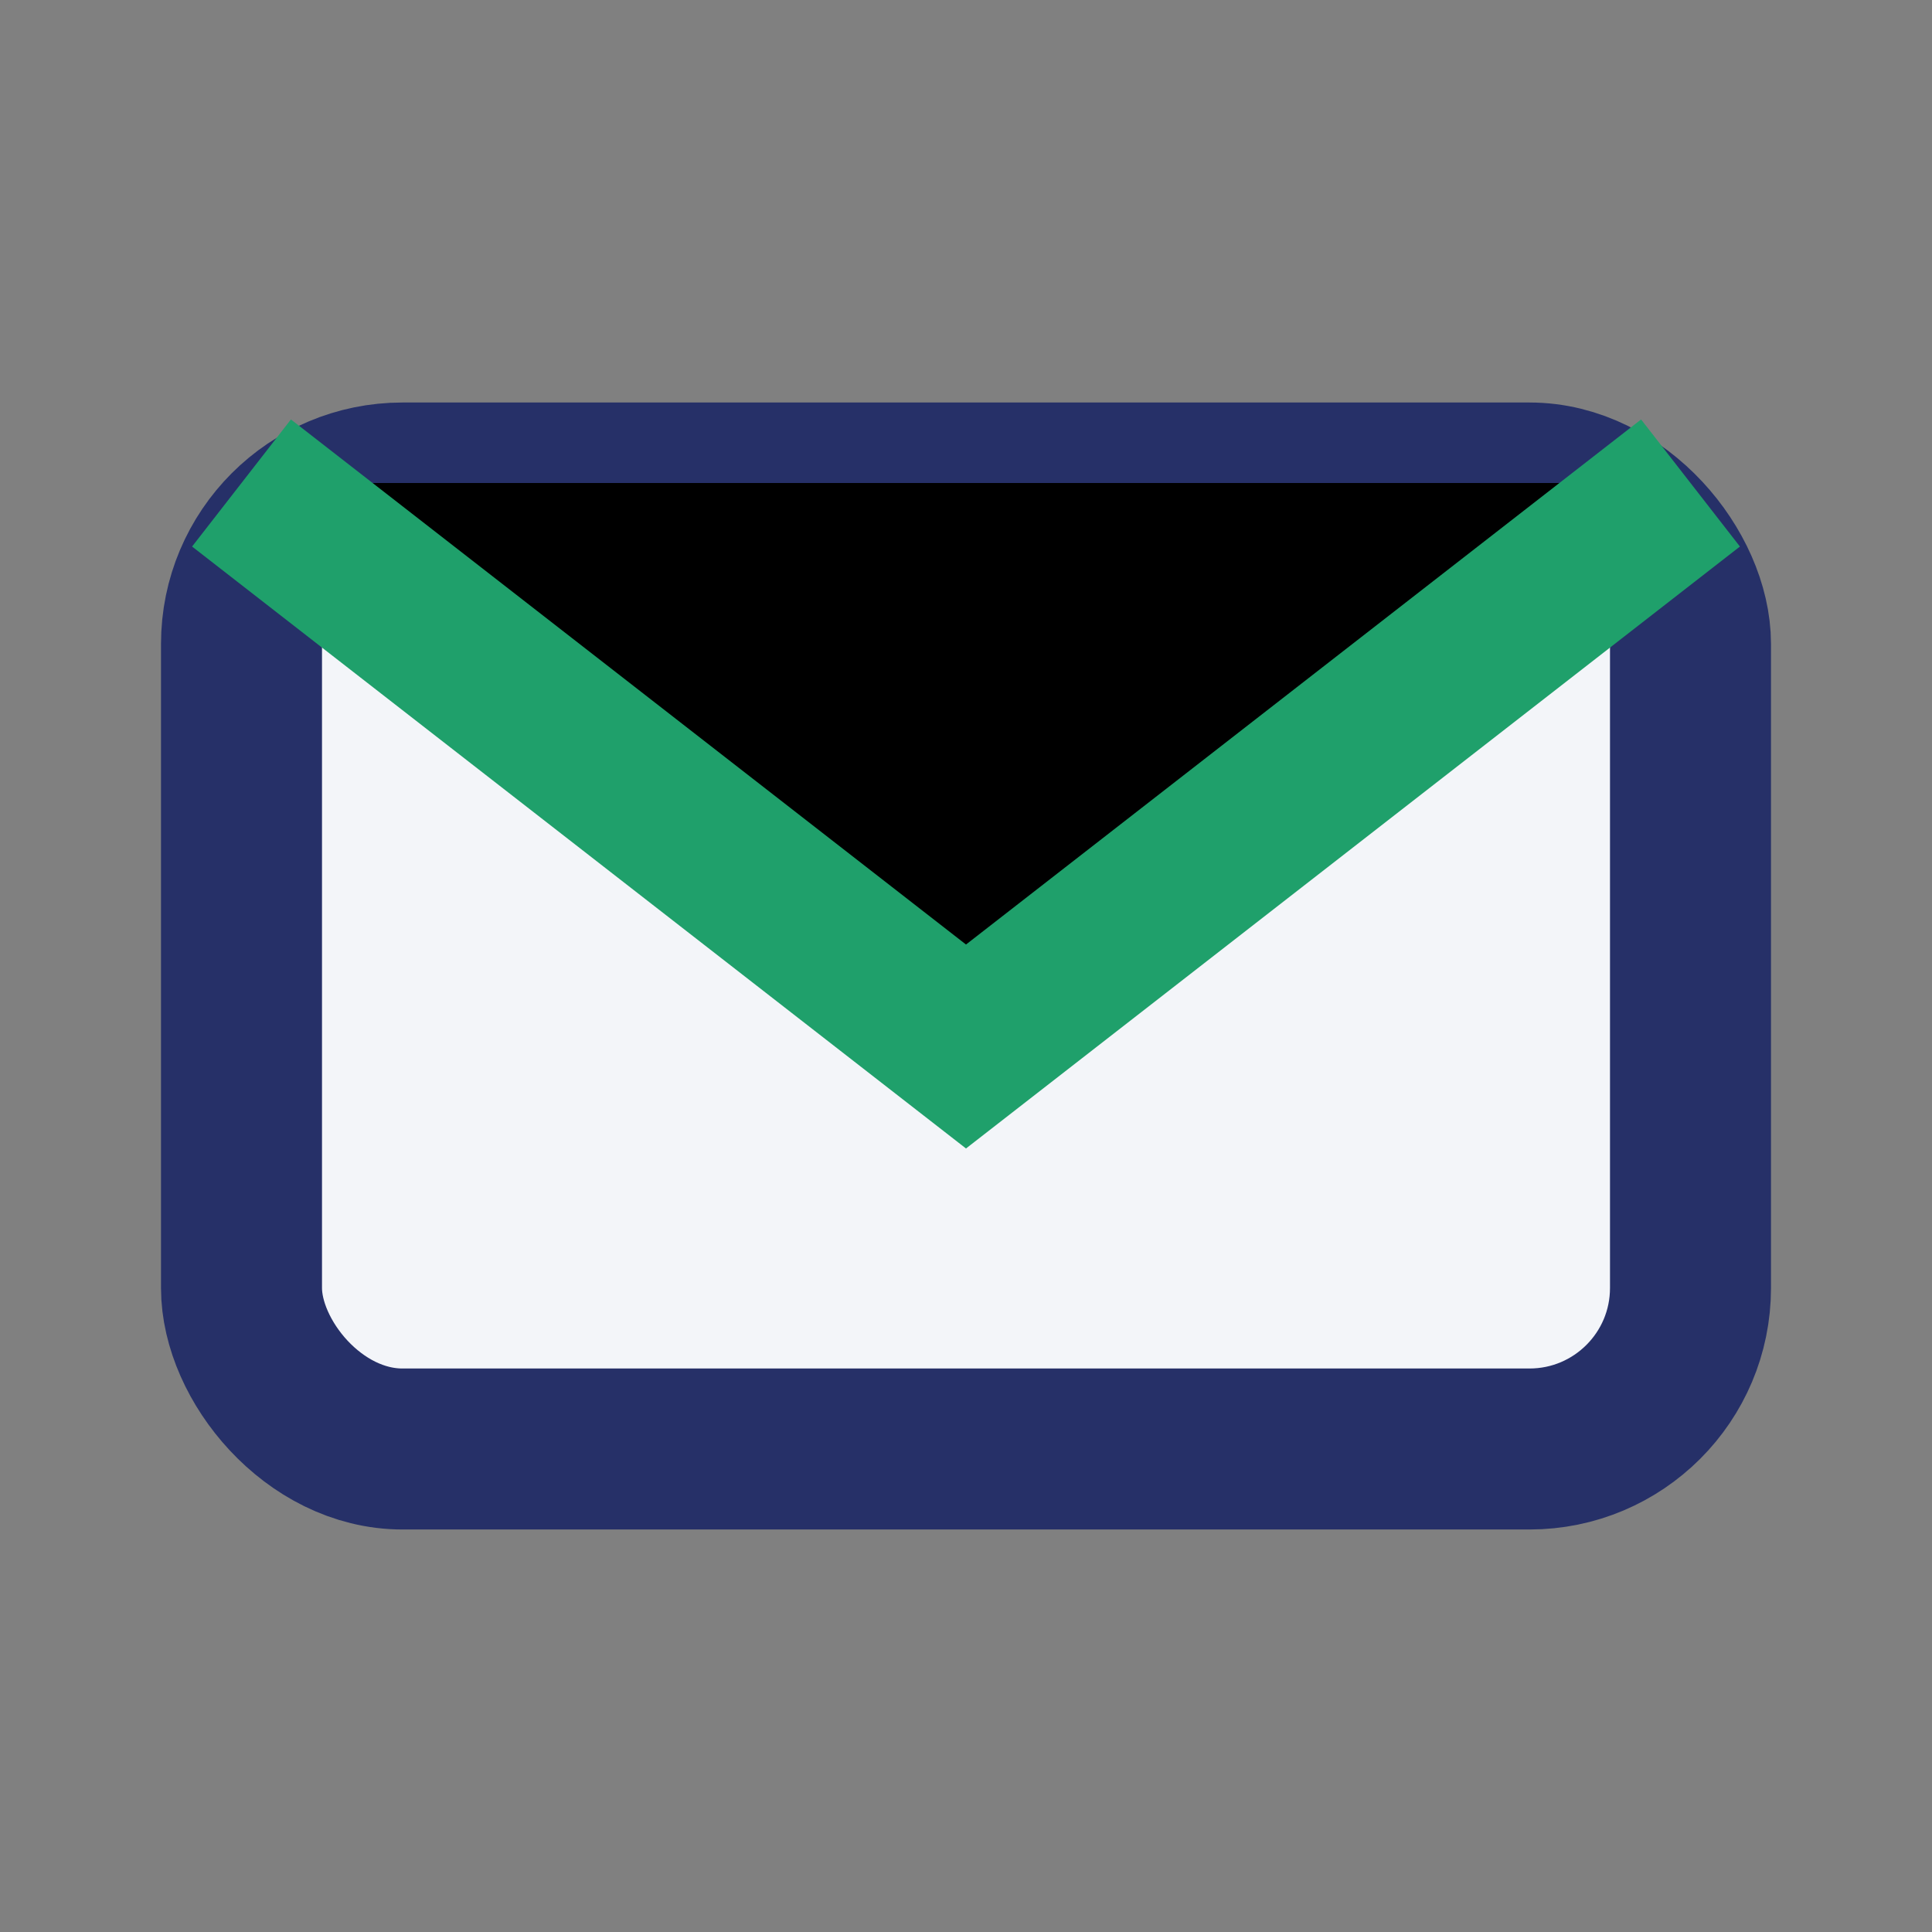
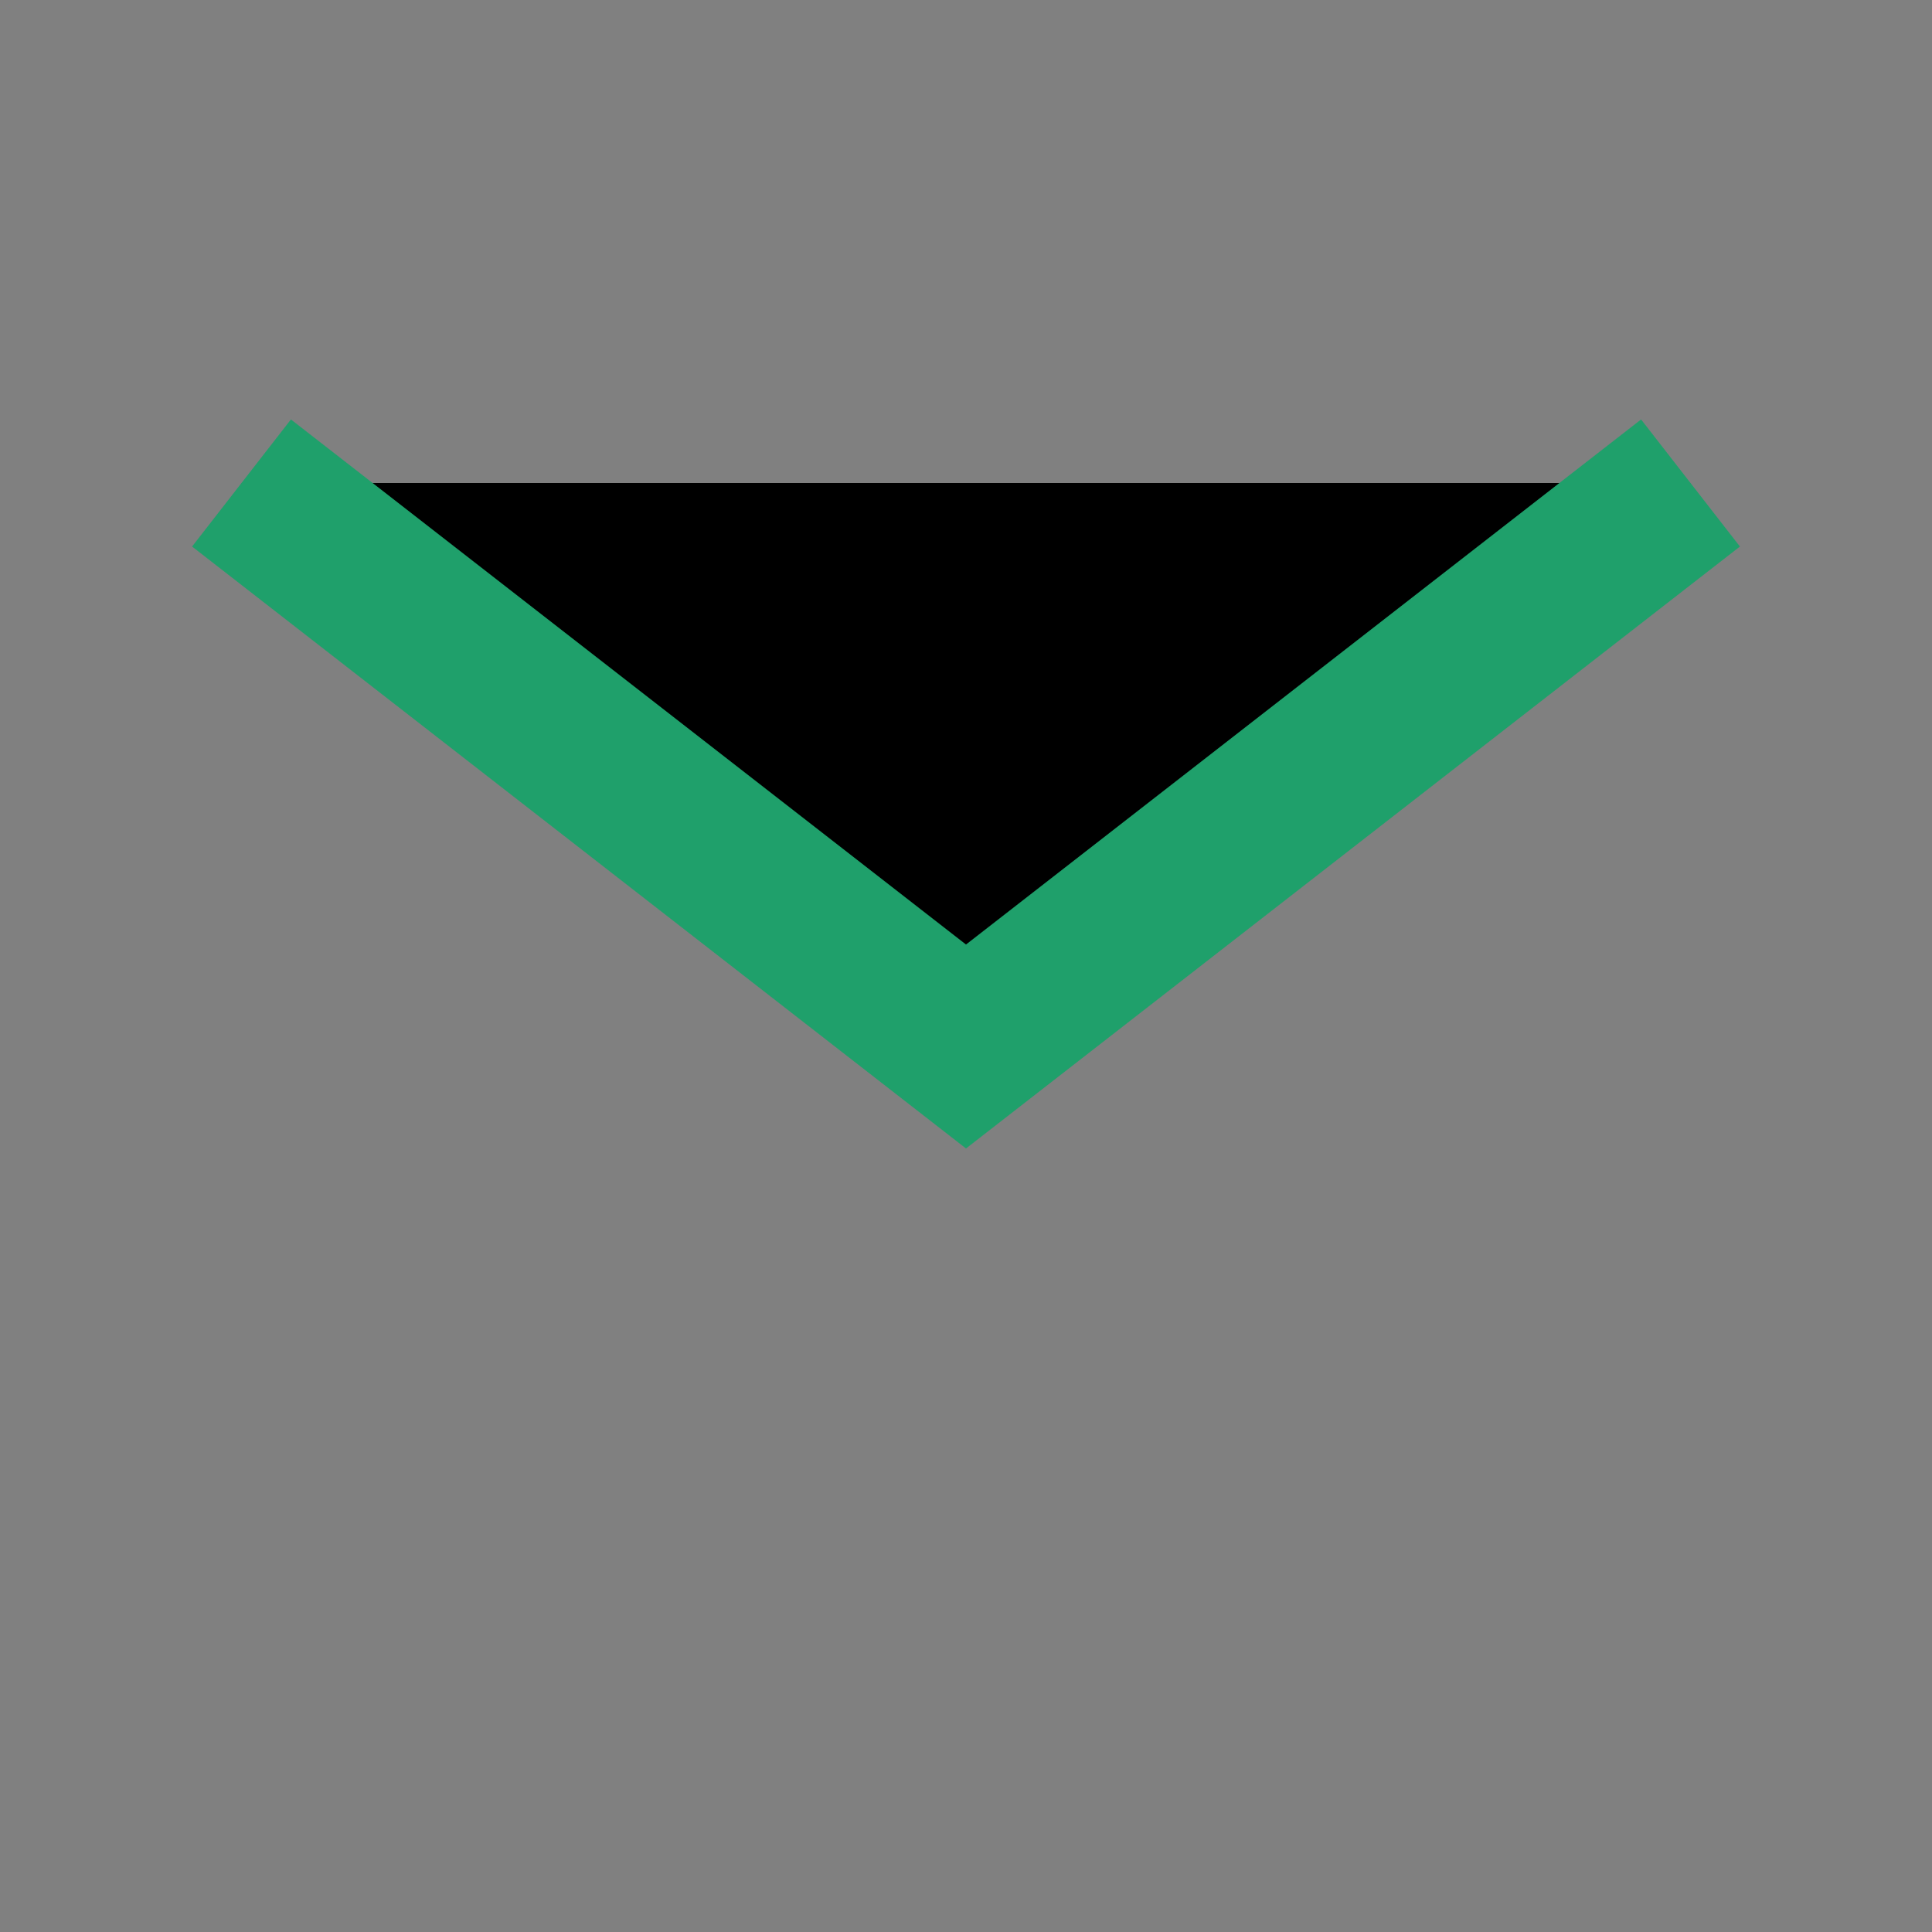
<svg xmlns="http://www.w3.org/2000/svg" width="24" height="24" viewBox="0 0 24 24">
  <rect x="0" y="0" width="24" height="24" fill="#808080" stroke="none" />
-   <rect x="3" y="6" width="18" height="12" rx="2" fill="#F3F5F9" stroke="#263068" stroke-width="2" />
  <path d="M3 6l9 7 9-7" stroke="#1FA06B" stroke-width="2" />
</svg>